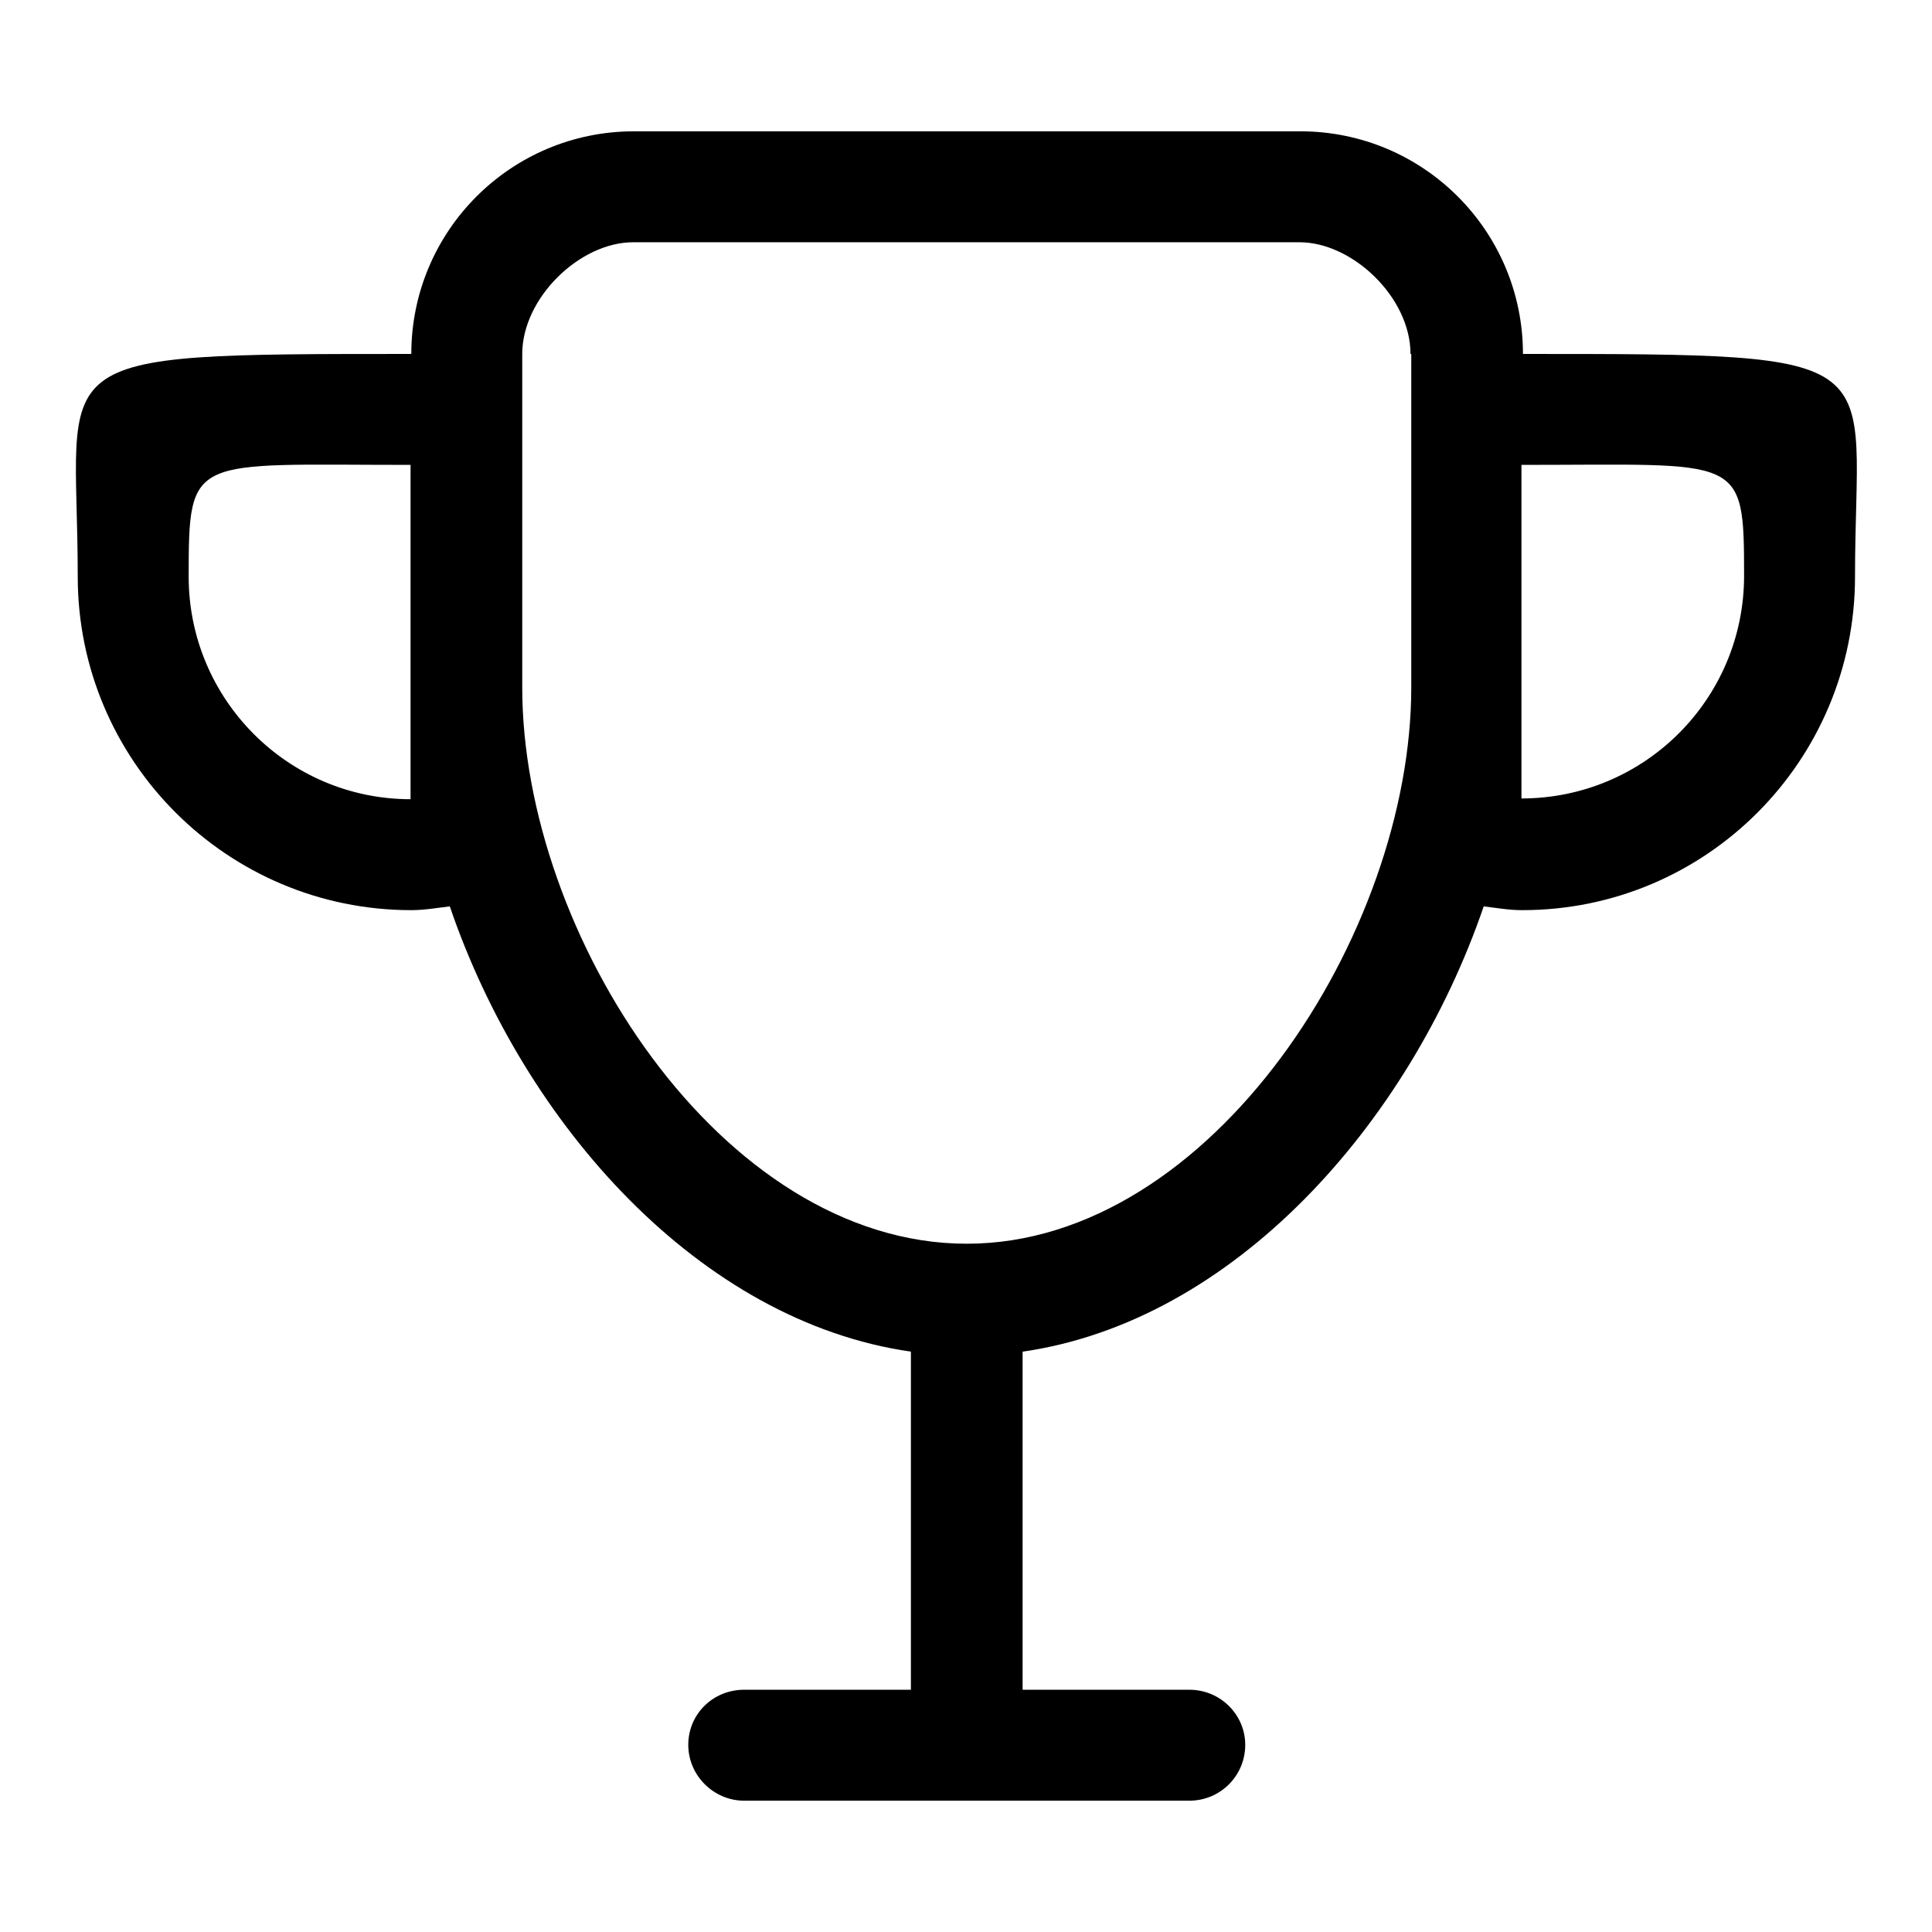
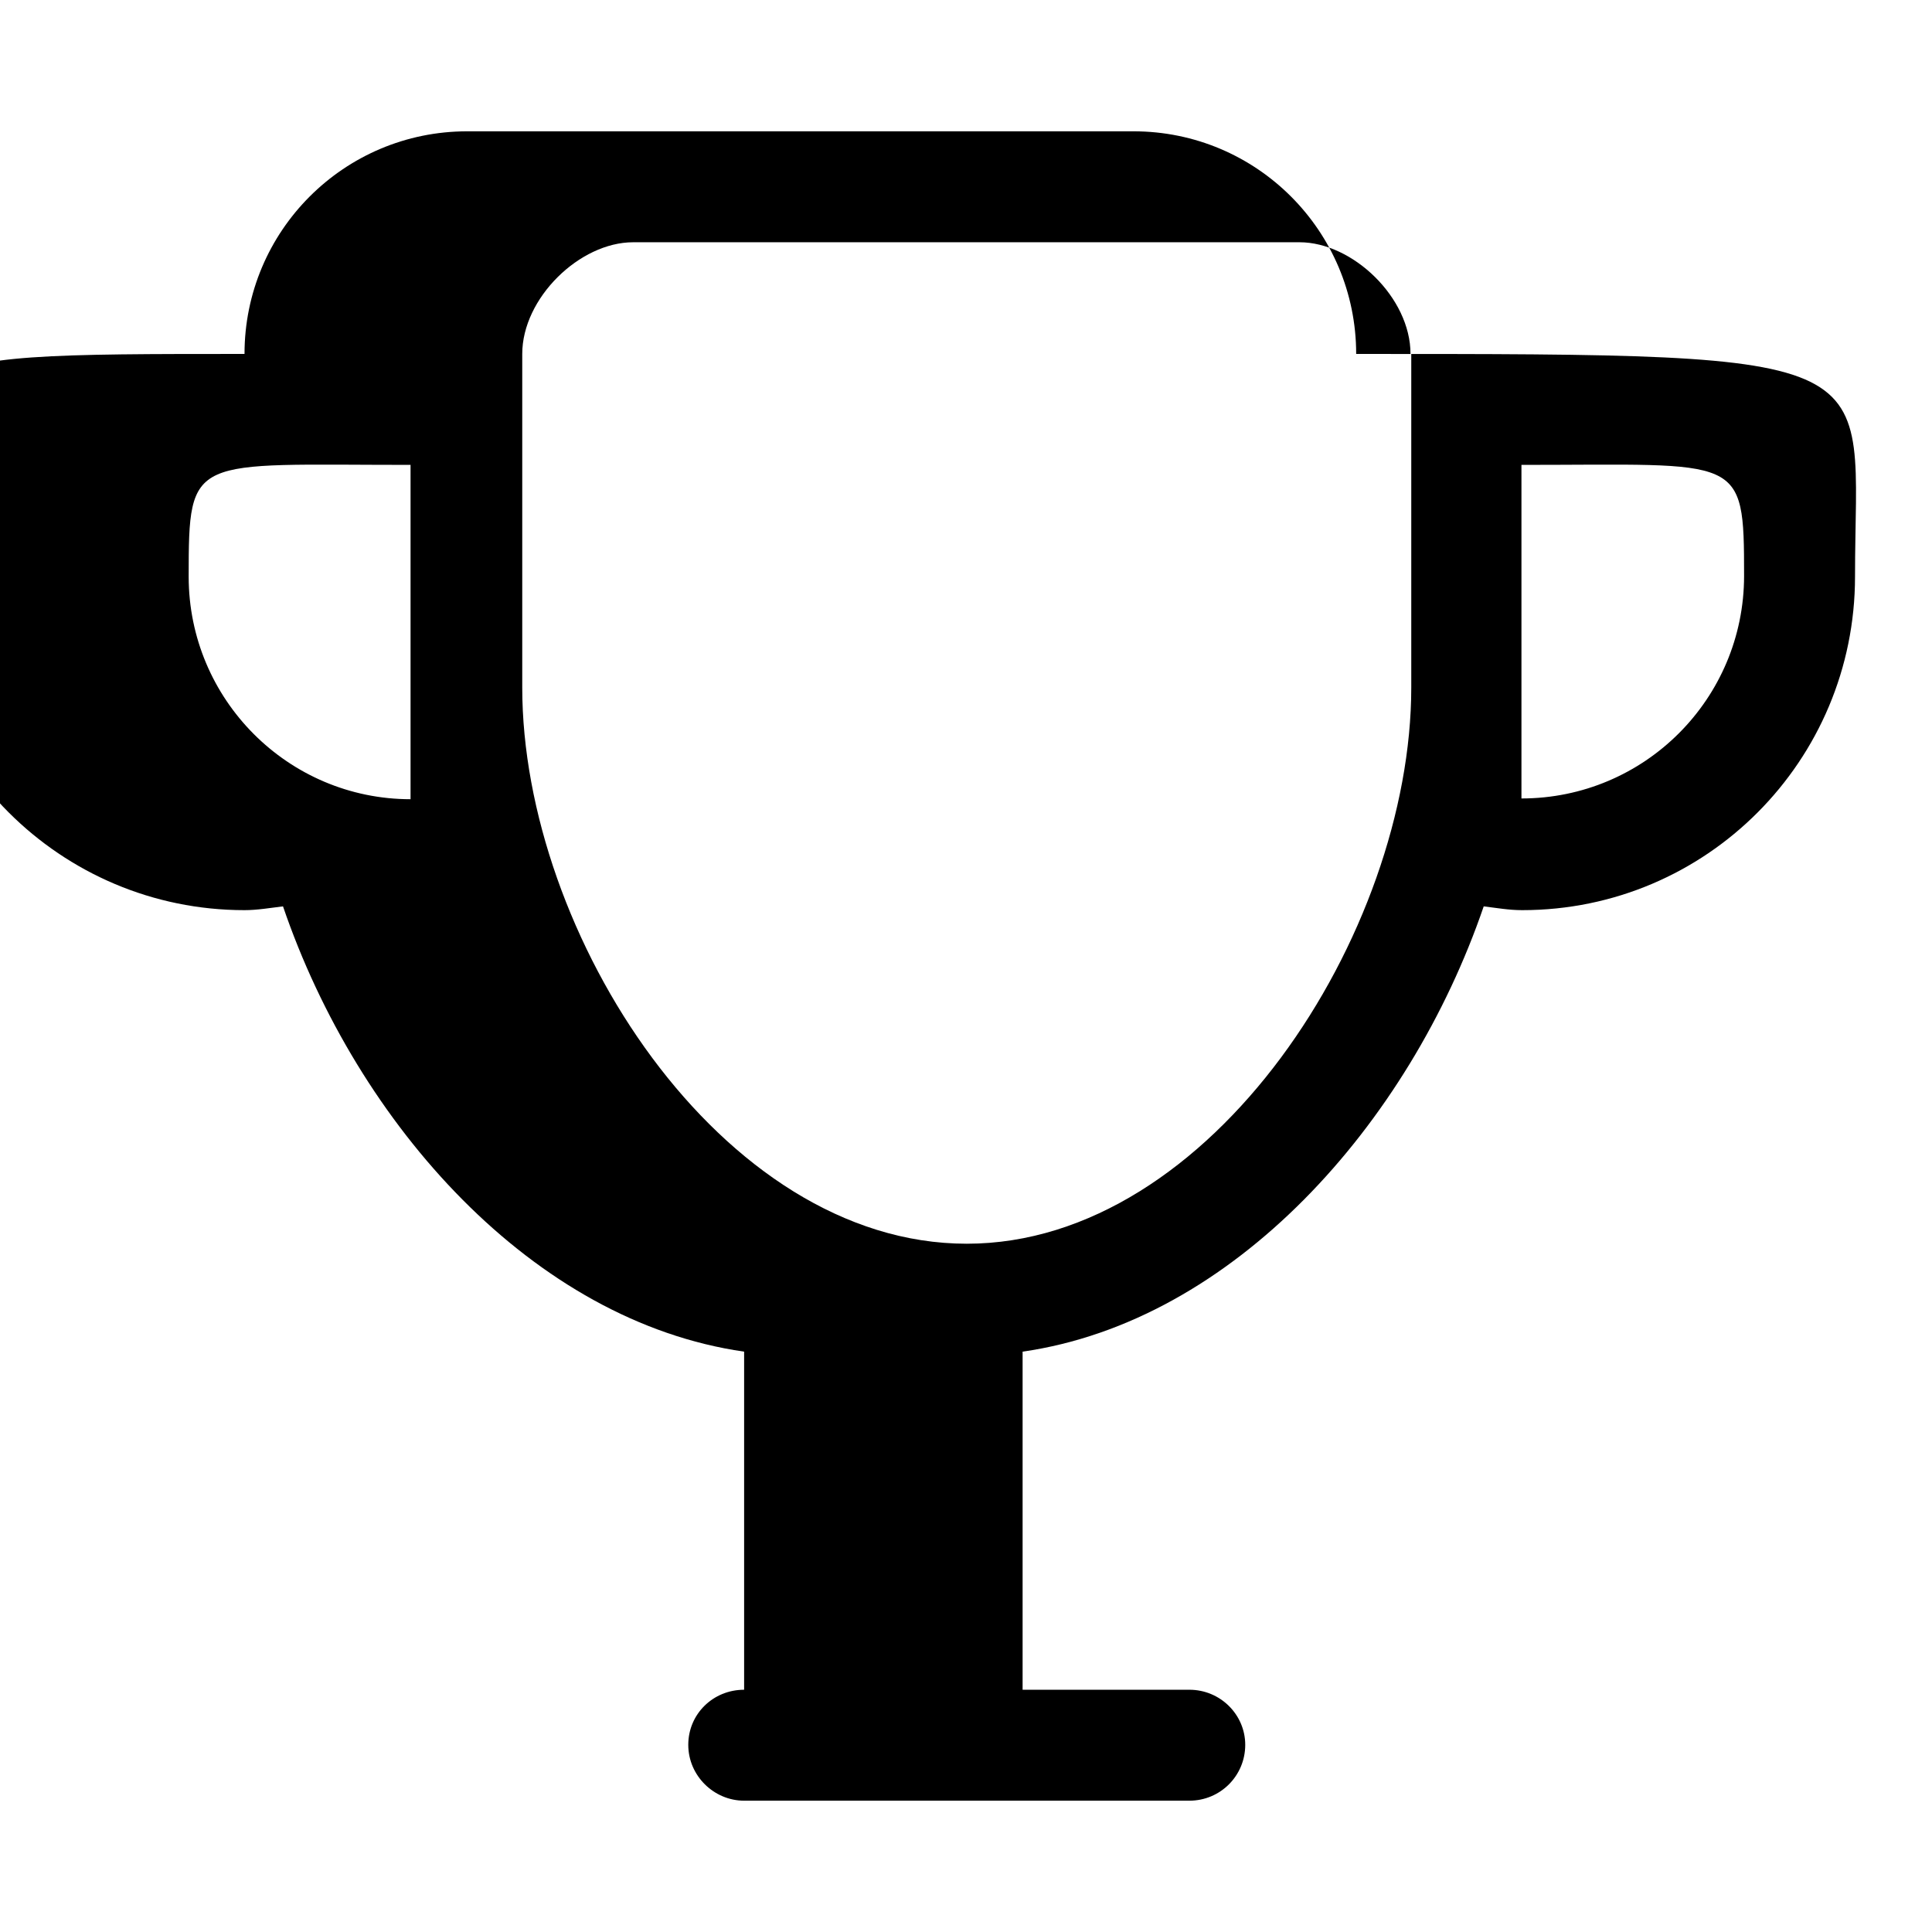
<svg xmlns="http://www.w3.org/2000/svg" version="1.1" x="0px" y="0px" viewBox="0 0 256 256" enable-background="new 0 0 256 256" xml:space="preserve">
  <g>
    <g>
-       <path fill="#000000" d="M245.8,76.4c0,24.4-19.7,44.2-44.1,44.2c-1.8,0-3.4-0.3-5.1-0.5c-9.9,28.9-33.2,55-61.1,59v44.8h22.1c4.1,0,7.4,3.3,7.4,7.3c0,4.1-3.3,7.4-7.4,7.4H98.6c-4,0-7.4-3.3-7.4-7.4c0-4.1,3.3-7.3,7.4-7.3h22.1v-44.8c-27.9-4-51.2-30-61.1-59c-1.7,0.2-3.4,0.5-5.1,0.5c-24.4,0-44.2-19.8-44.2-44.2c0-29.5-6.2-29.5,44.2-29.5c0-16.3,13.2-29.5,29.5-29.5h88.3c16.3,0,29.5,13.2,29.5,29.5C252,46.9,245.8,46.9,245.8,76.4z M54.4,61.6C25.3,61.6,25,60.1,25,76.4c0,16.3,13.2,29.5,29.4,29.5V61.6z M186.9,46.9c0-7.5-7.7-14.8-14.7-14.8H83.9c-7.1,0-14.7,7.4-14.7,14.8v44.2c0,32.6,26.3,73.7,58.9,73.7c32.5,0,58.9-41.2,58.9-73.7V46.9L186.9,46.9z M201.6,61.6v44.2c16.3,0,29.5-13.2,29.5-29.5C231.1,60.1,230.8,61.6,201.6,61.6z" />
+       <path fill="#000000" d="M245.8,76.4c0,24.4-19.7,44.2-44.1,44.2c-1.8,0-3.4-0.3-5.1-0.5c-9.9,28.9-33.2,55-61.1,59v44.8h22.1c4.1,0,7.4,3.3,7.4,7.3c0,4.1-3.3,7.4-7.4,7.4H98.6c-4,0-7.4-3.3-7.4-7.4c0-4.1,3.3-7.3,7.4-7.3v-44.8c-27.9-4-51.2-30-61.1-59c-1.7,0.2-3.4,0.5-5.1,0.5c-24.4,0-44.2-19.8-44.2-44.2c0-29.5-6.2-29.5,44.2-29.5c0-16.3,13.2-29.5,29.5-29.5h88.3c16.3,0,29.5,13.2,29.5,29.5C252,46.9,245.8,46.9,245.8,76.4z M54.4,61.6C25.3,61.6,25,60.1,25,76.4c0,16.3,13.2,29.5,29.4,29.5V61.6z M186.9,46.9c0-7.5-7.7-14.8-14.7-14.8H83.9c-7.1,0-14.7,7.4-14.7,14.8v44.2c0,32.6,26.3,73.7,58.9,73.7c32.5,0,58.9-41.2,58.9-73.7V46.9L186.9,46.9z M201.6,61.6v44.2c16.3,0,29.5-13.2,29.5-29.5C231.1,60.1,230.8,61.6,201.6,61.6z" />
    </g>
  </g>
</svg>